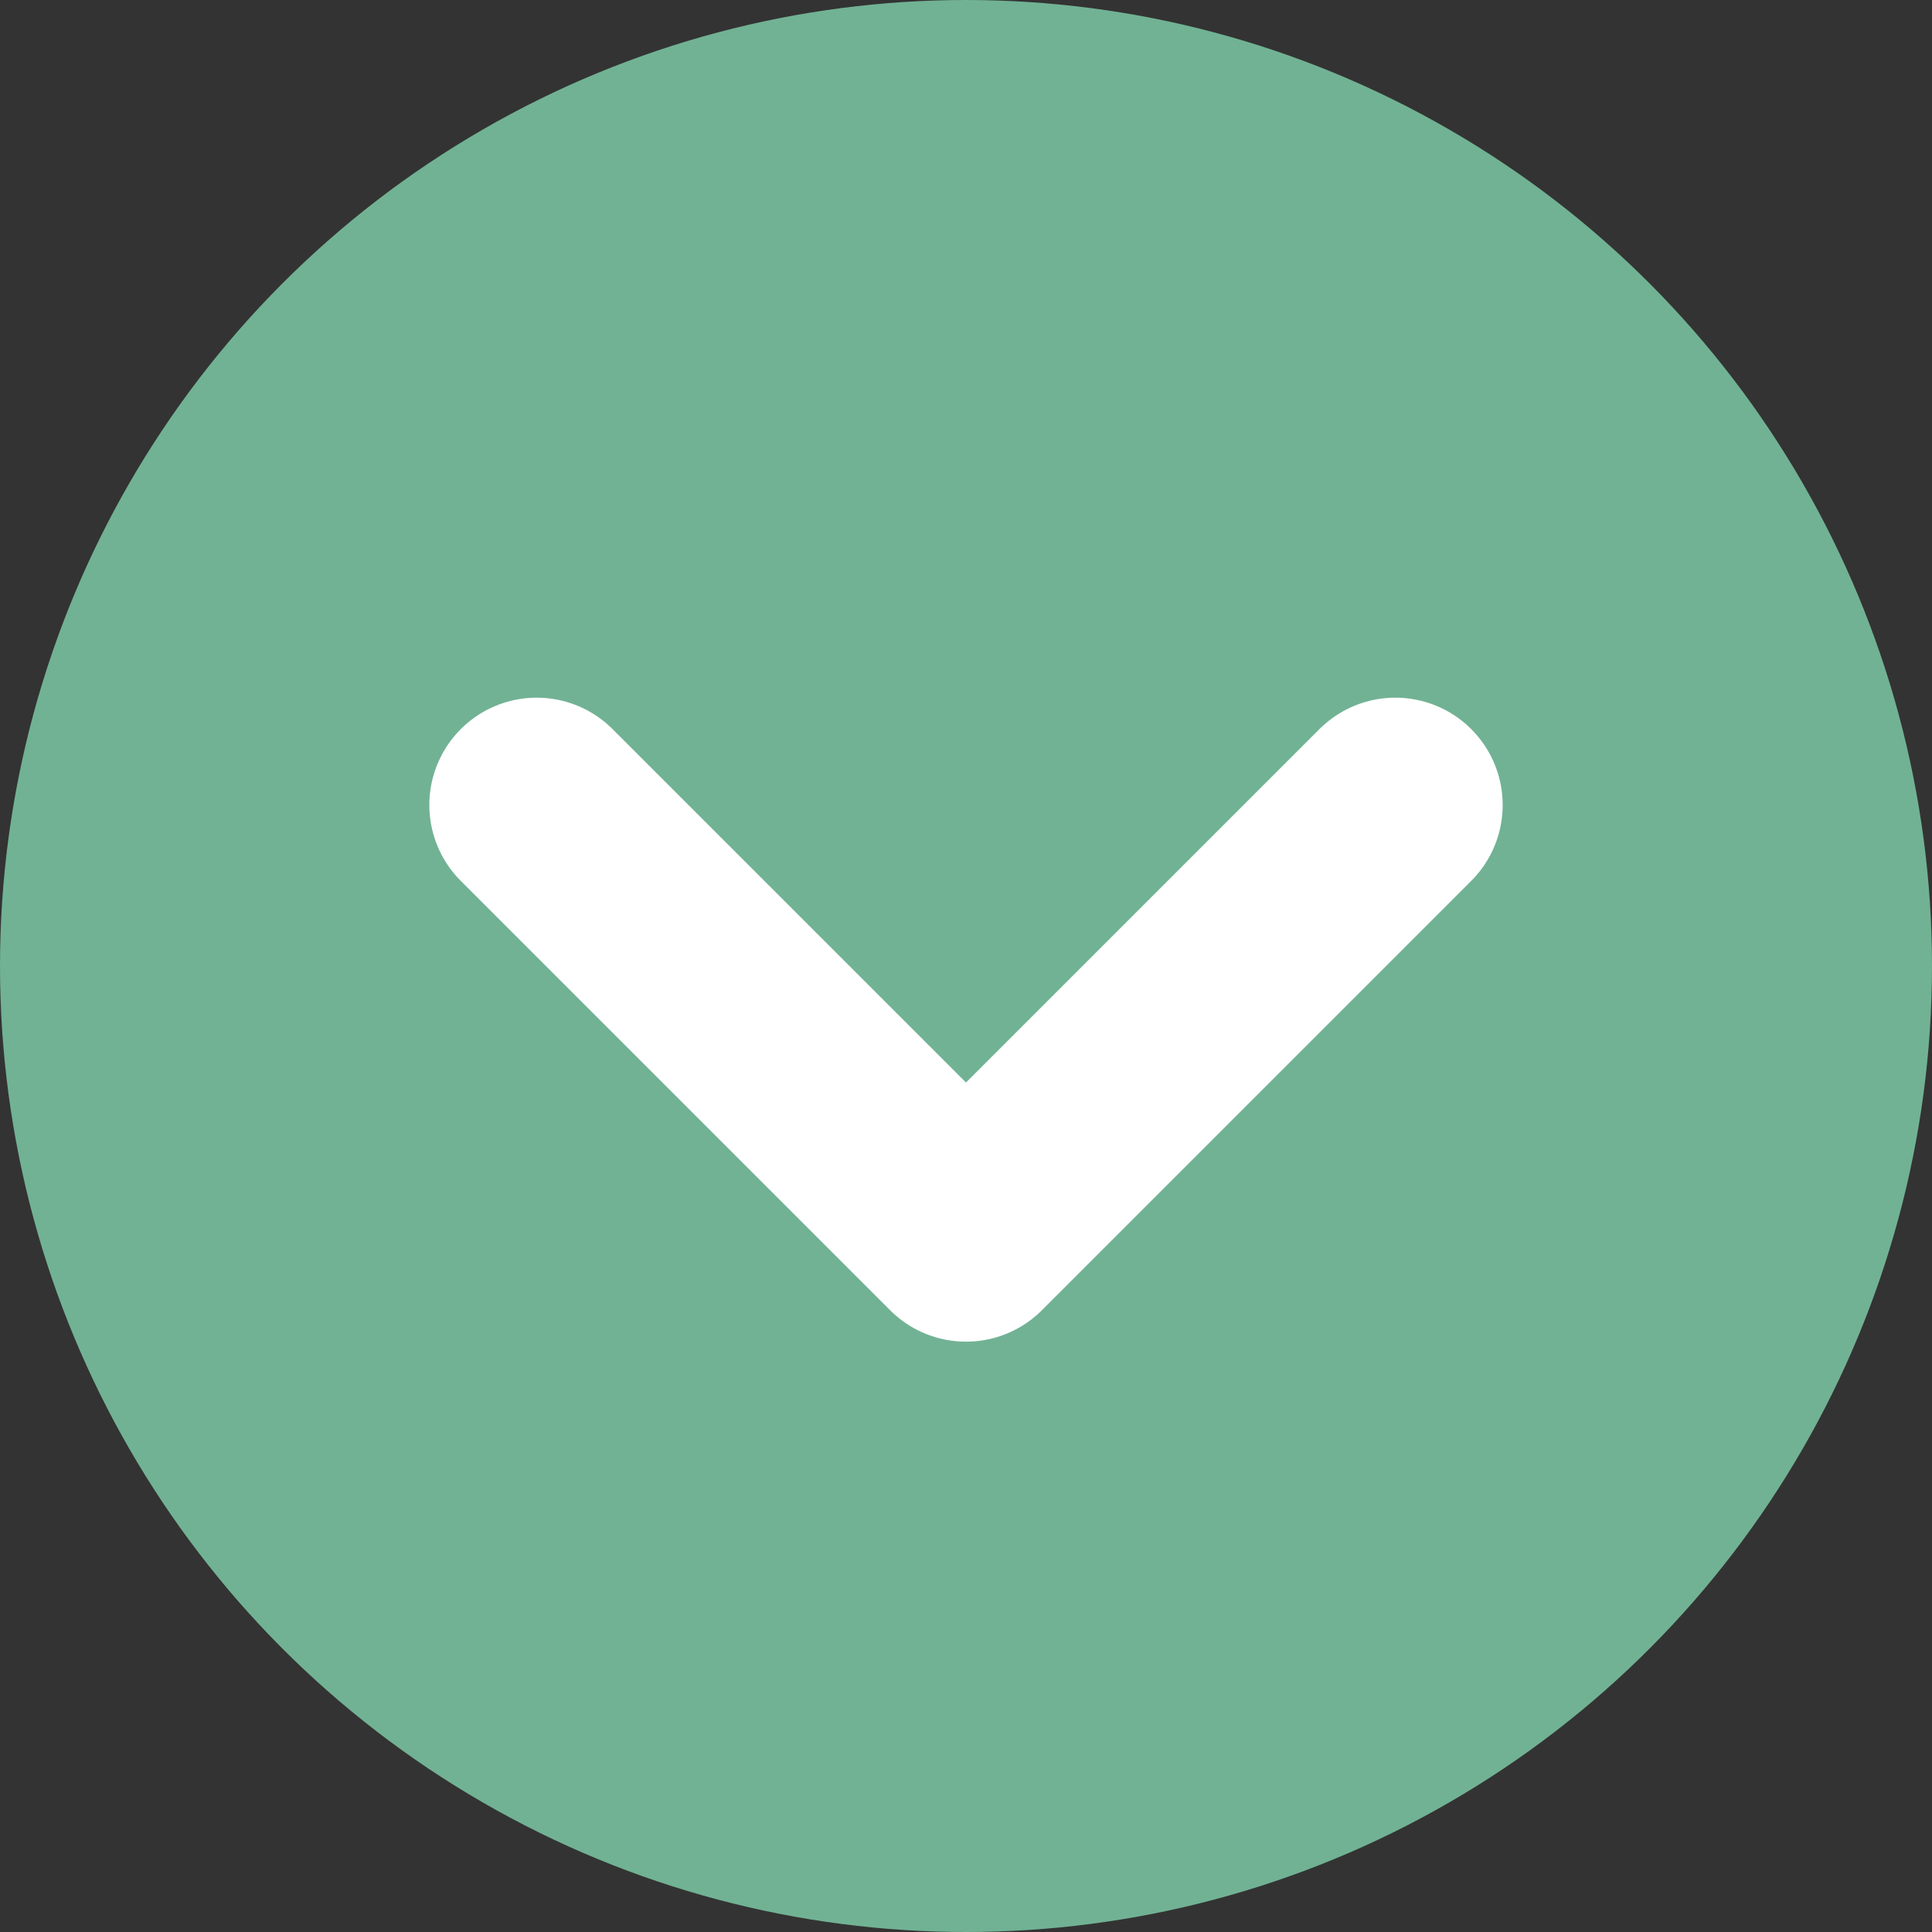
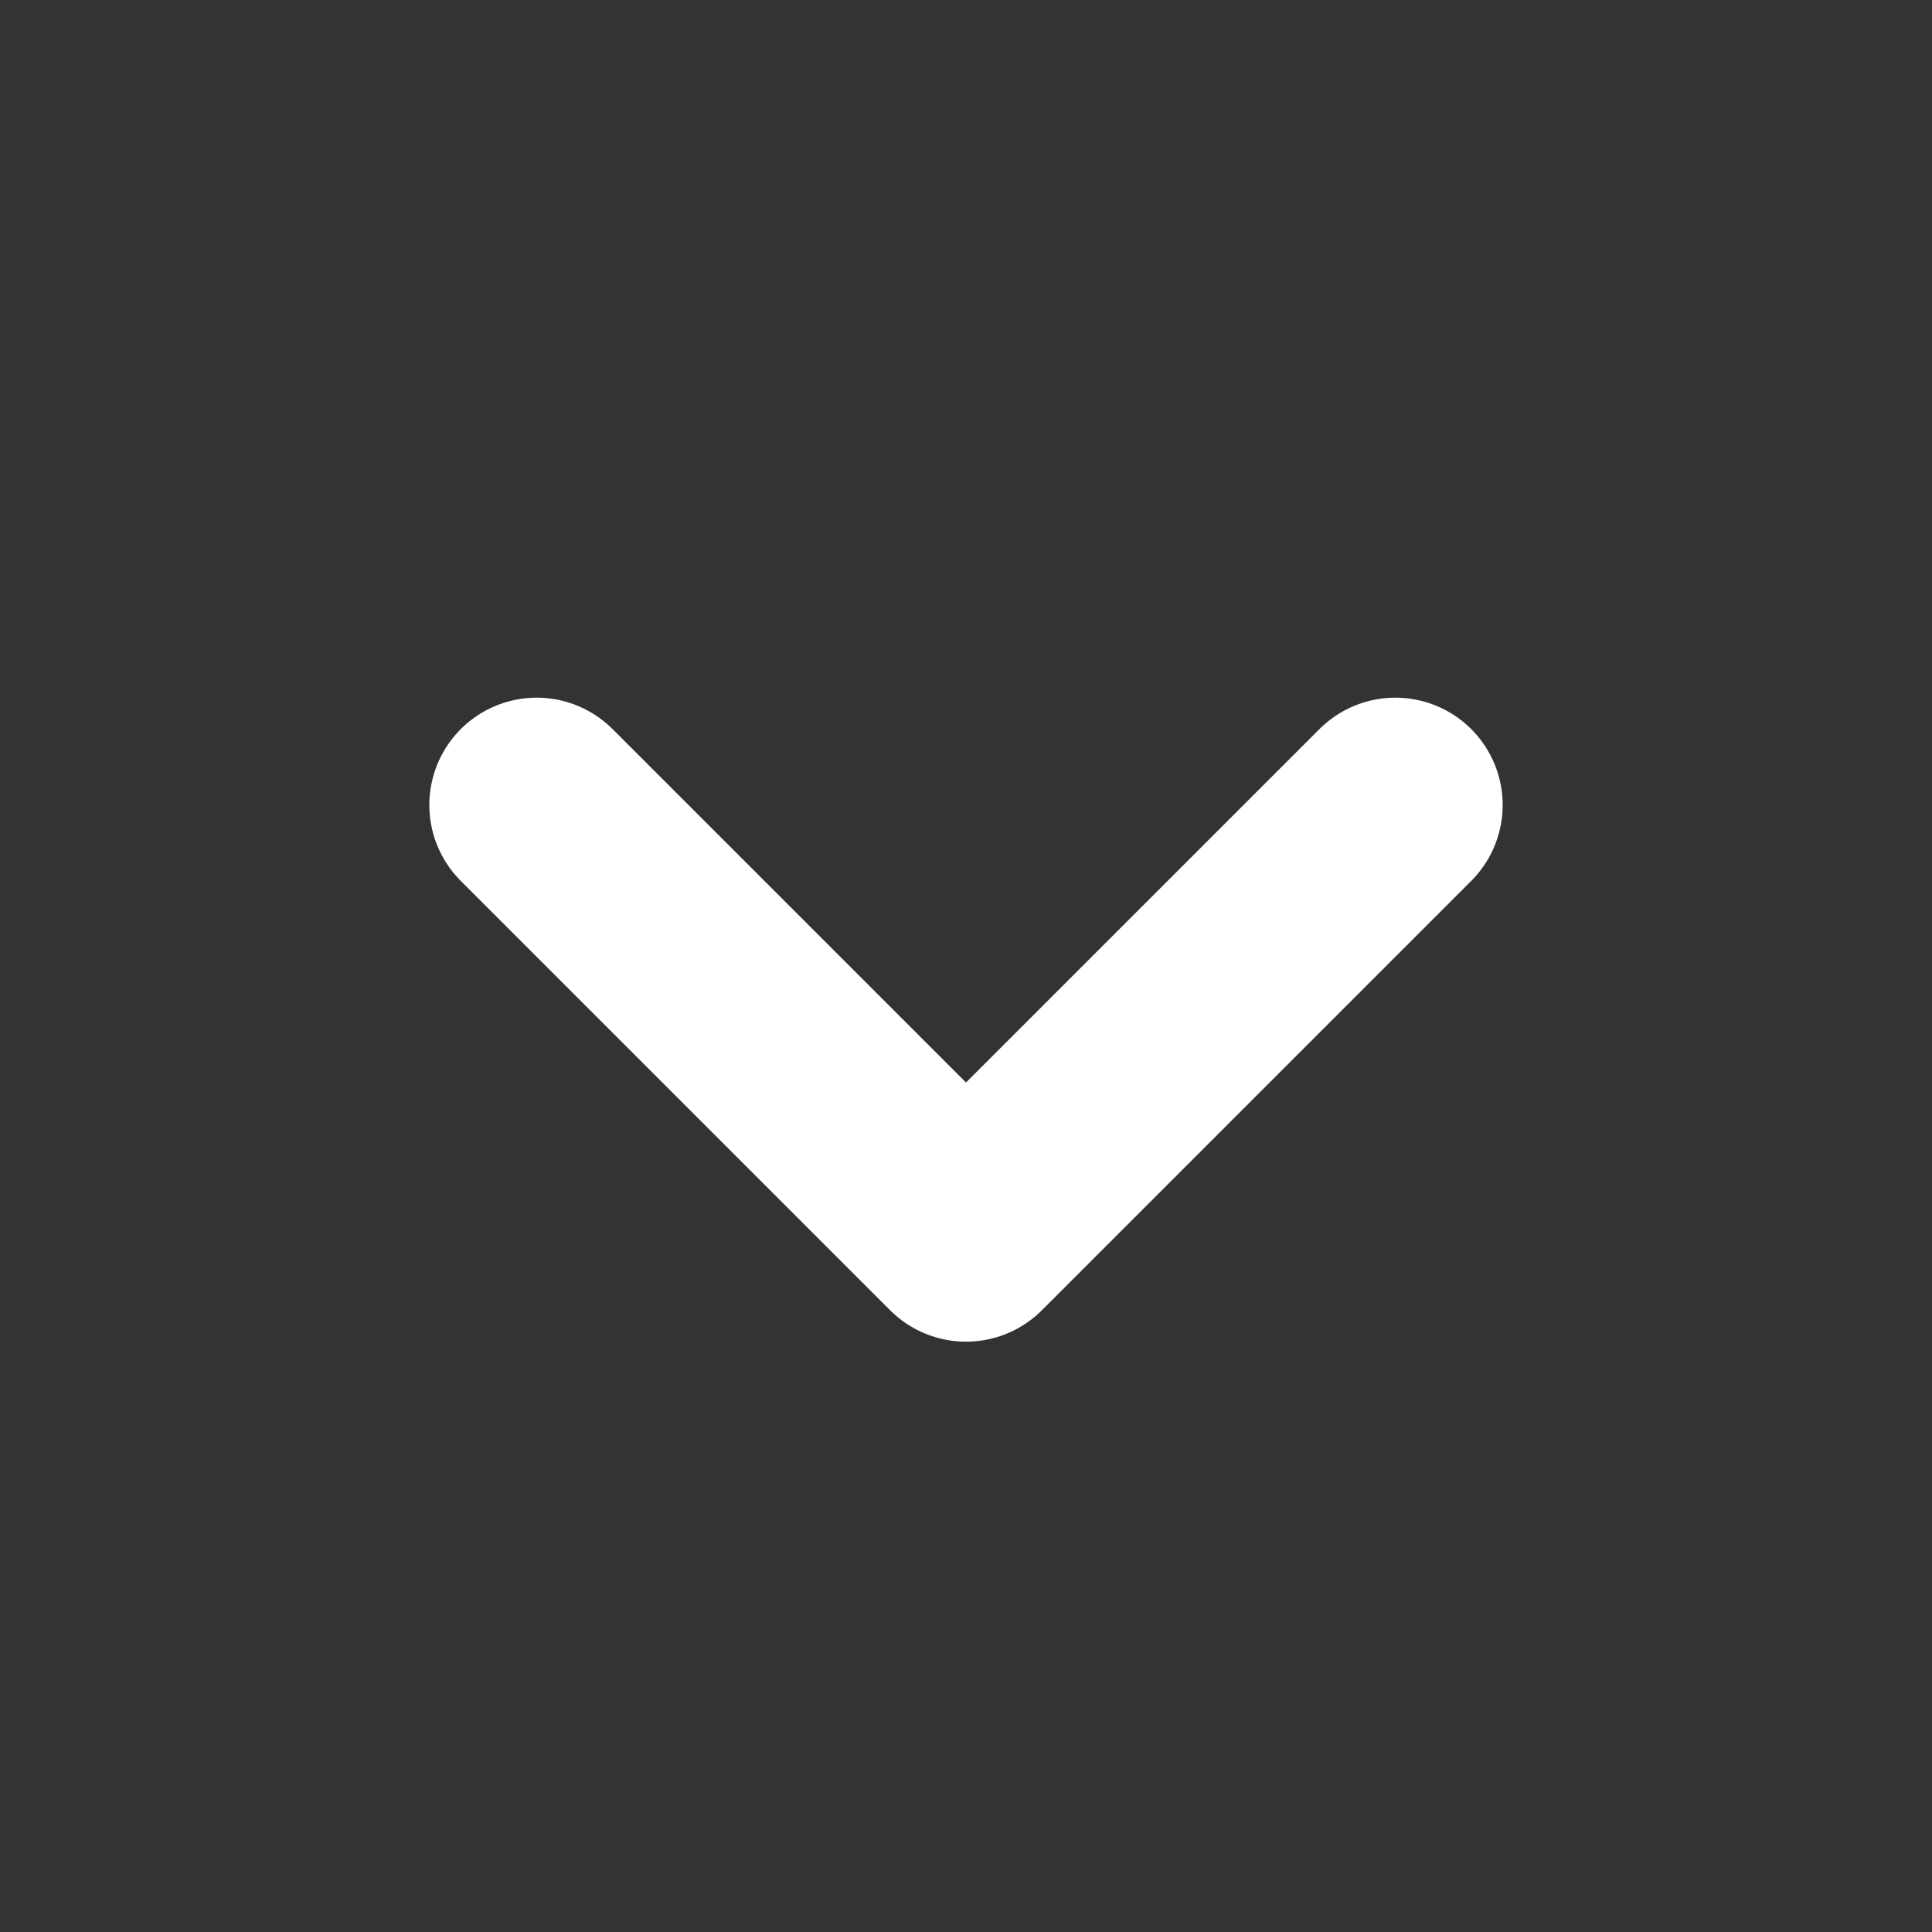
<svg xmlns="http://www.w3.org/2000/svg" width="36px" height="36px" viewBox="0 0 36 36" version="1.1">
  <rect x="0" y="0" width="36" height="36" fill="#333333" stroke="none" />
  <title>bouton select</title>
  <g id="Page-1" stroke="none" stroke-width="1" fill="none" fill-rule="evenodd">
    <g id="accueil" transform="translate(-907, -3437)">
      <g id="Group" transform="translate(489, 3430)">
        <g transform="translate(418, 7)">
-           <circle id="Oval" fill="#71B294" cx="18" cy="18" r="18" />
          <polyline id="Line" stroke="#FFFFFF" stroke-width="4" stroke-linecap="round" stroke-linejoin="round" points="10 15 18 23 26 15" />
        </g>
      </g>
    </g>
  </g>
</svg>